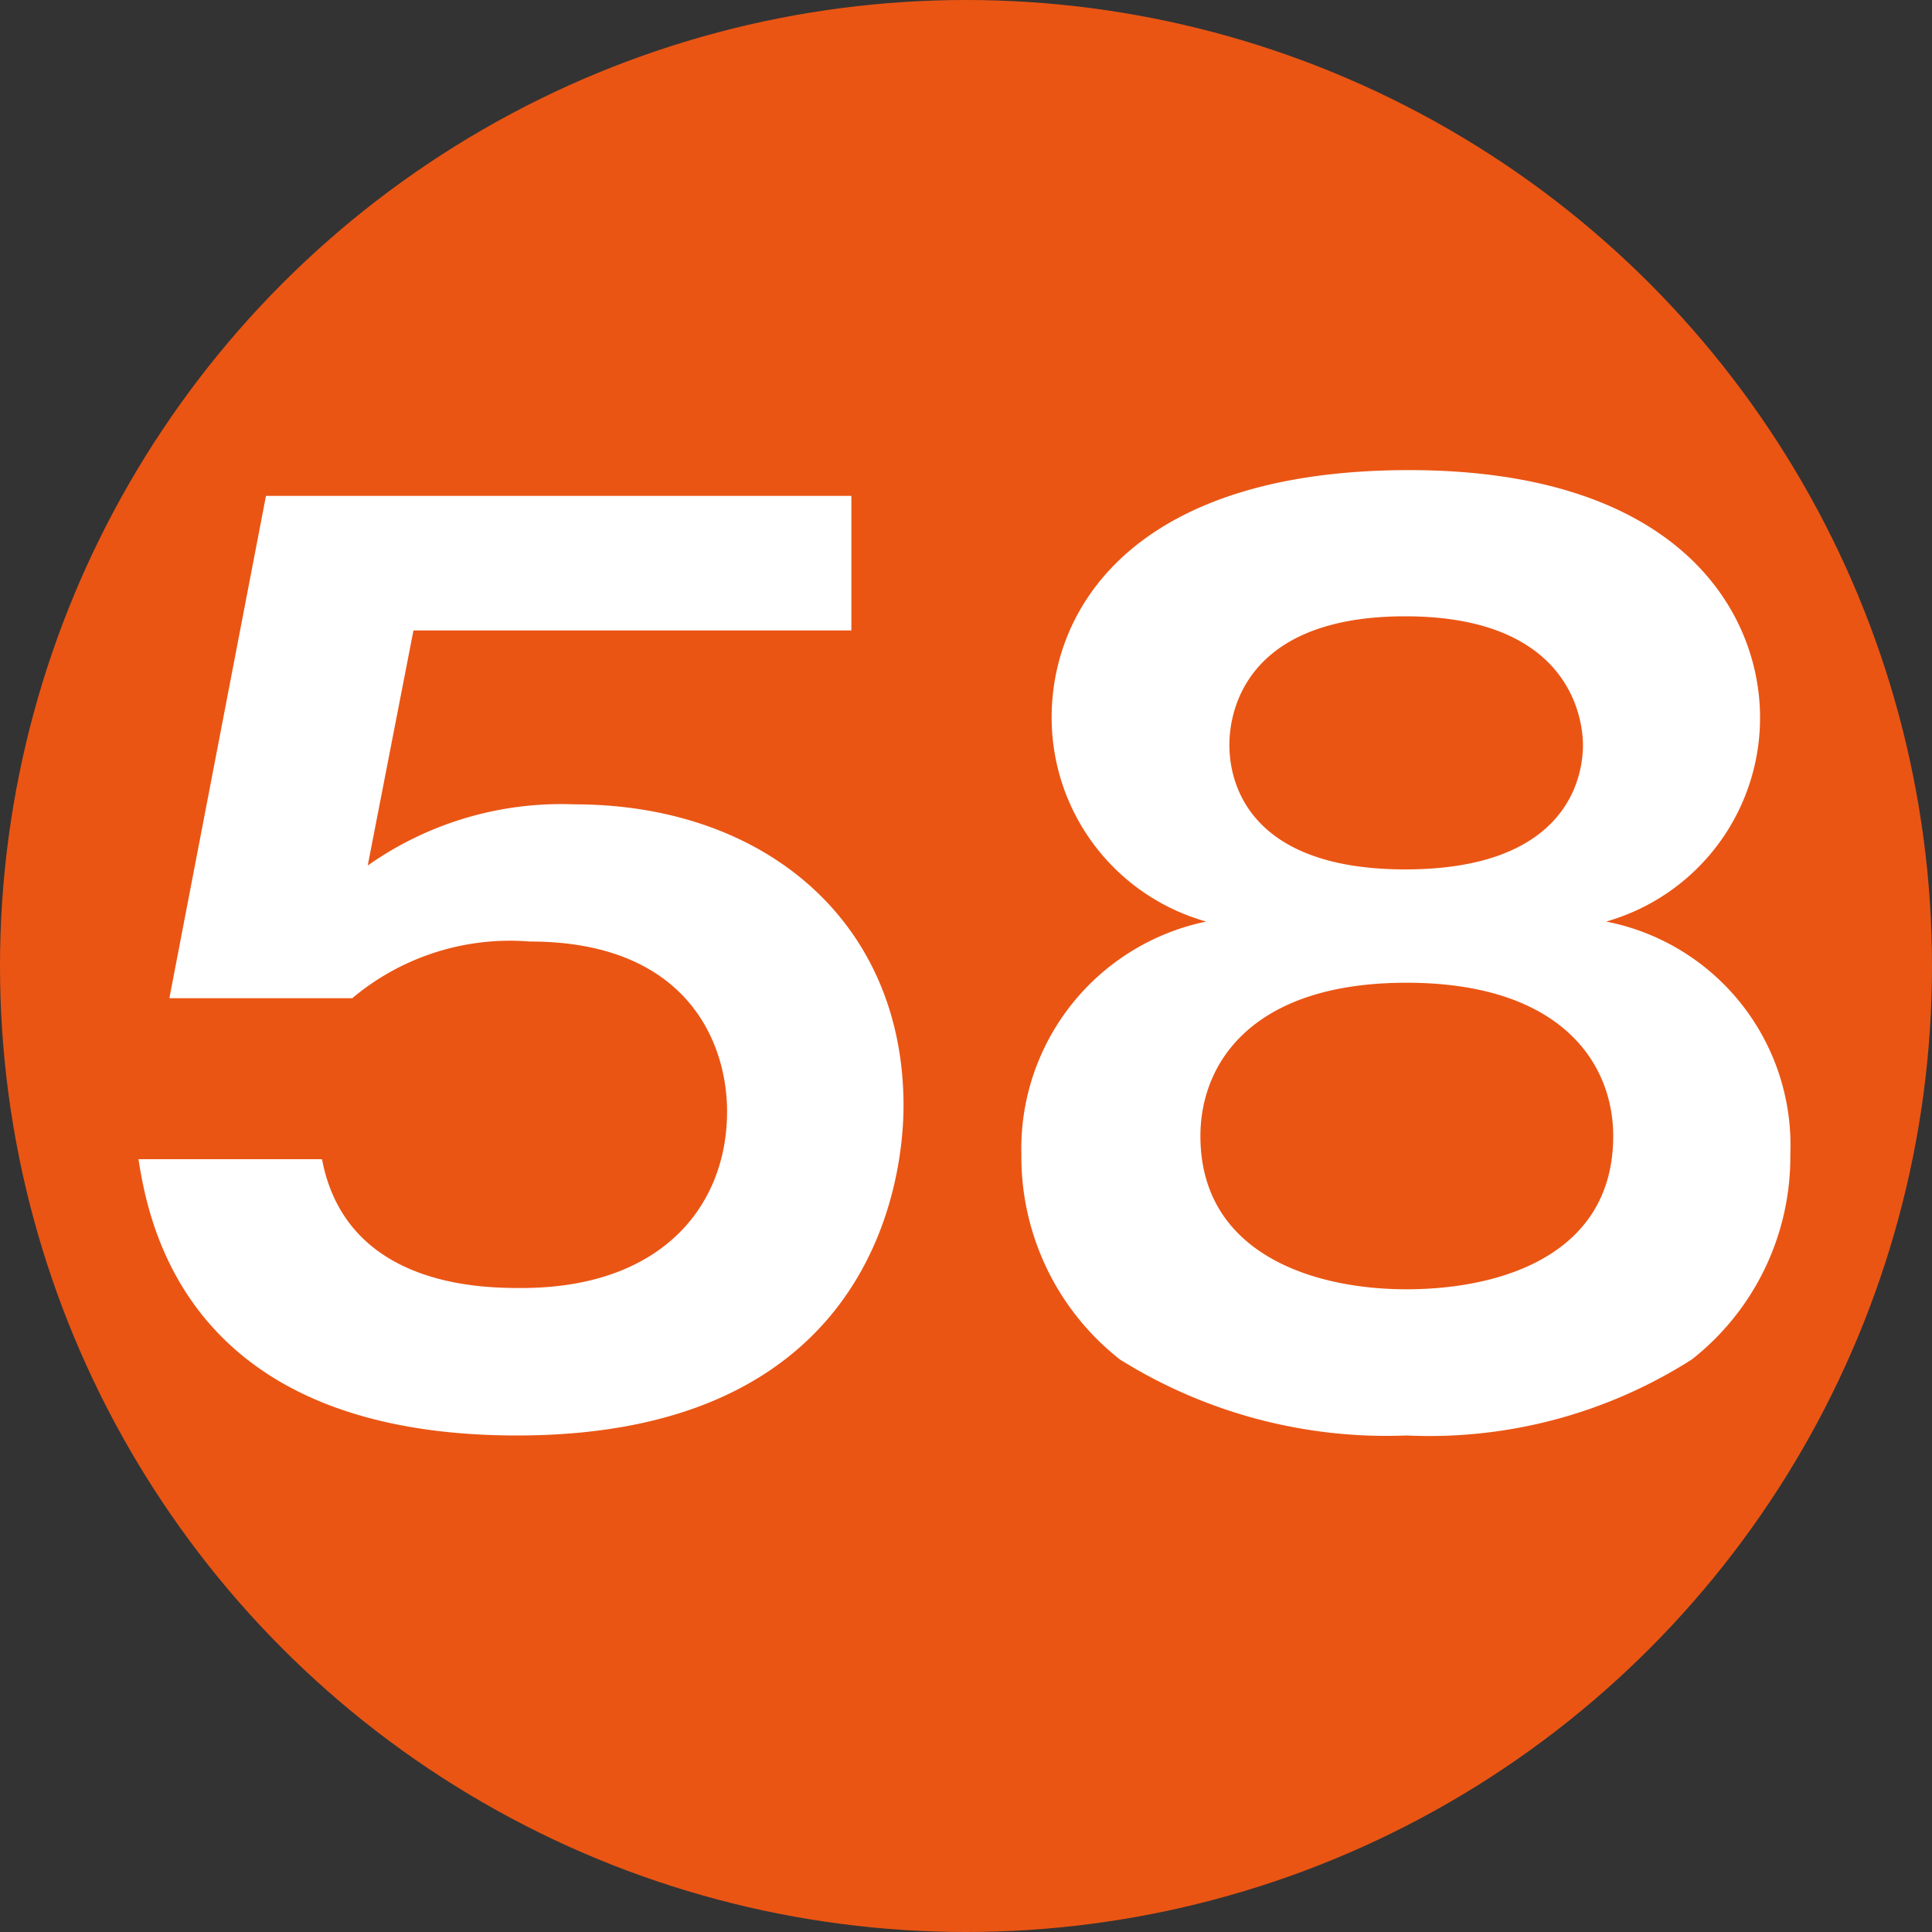
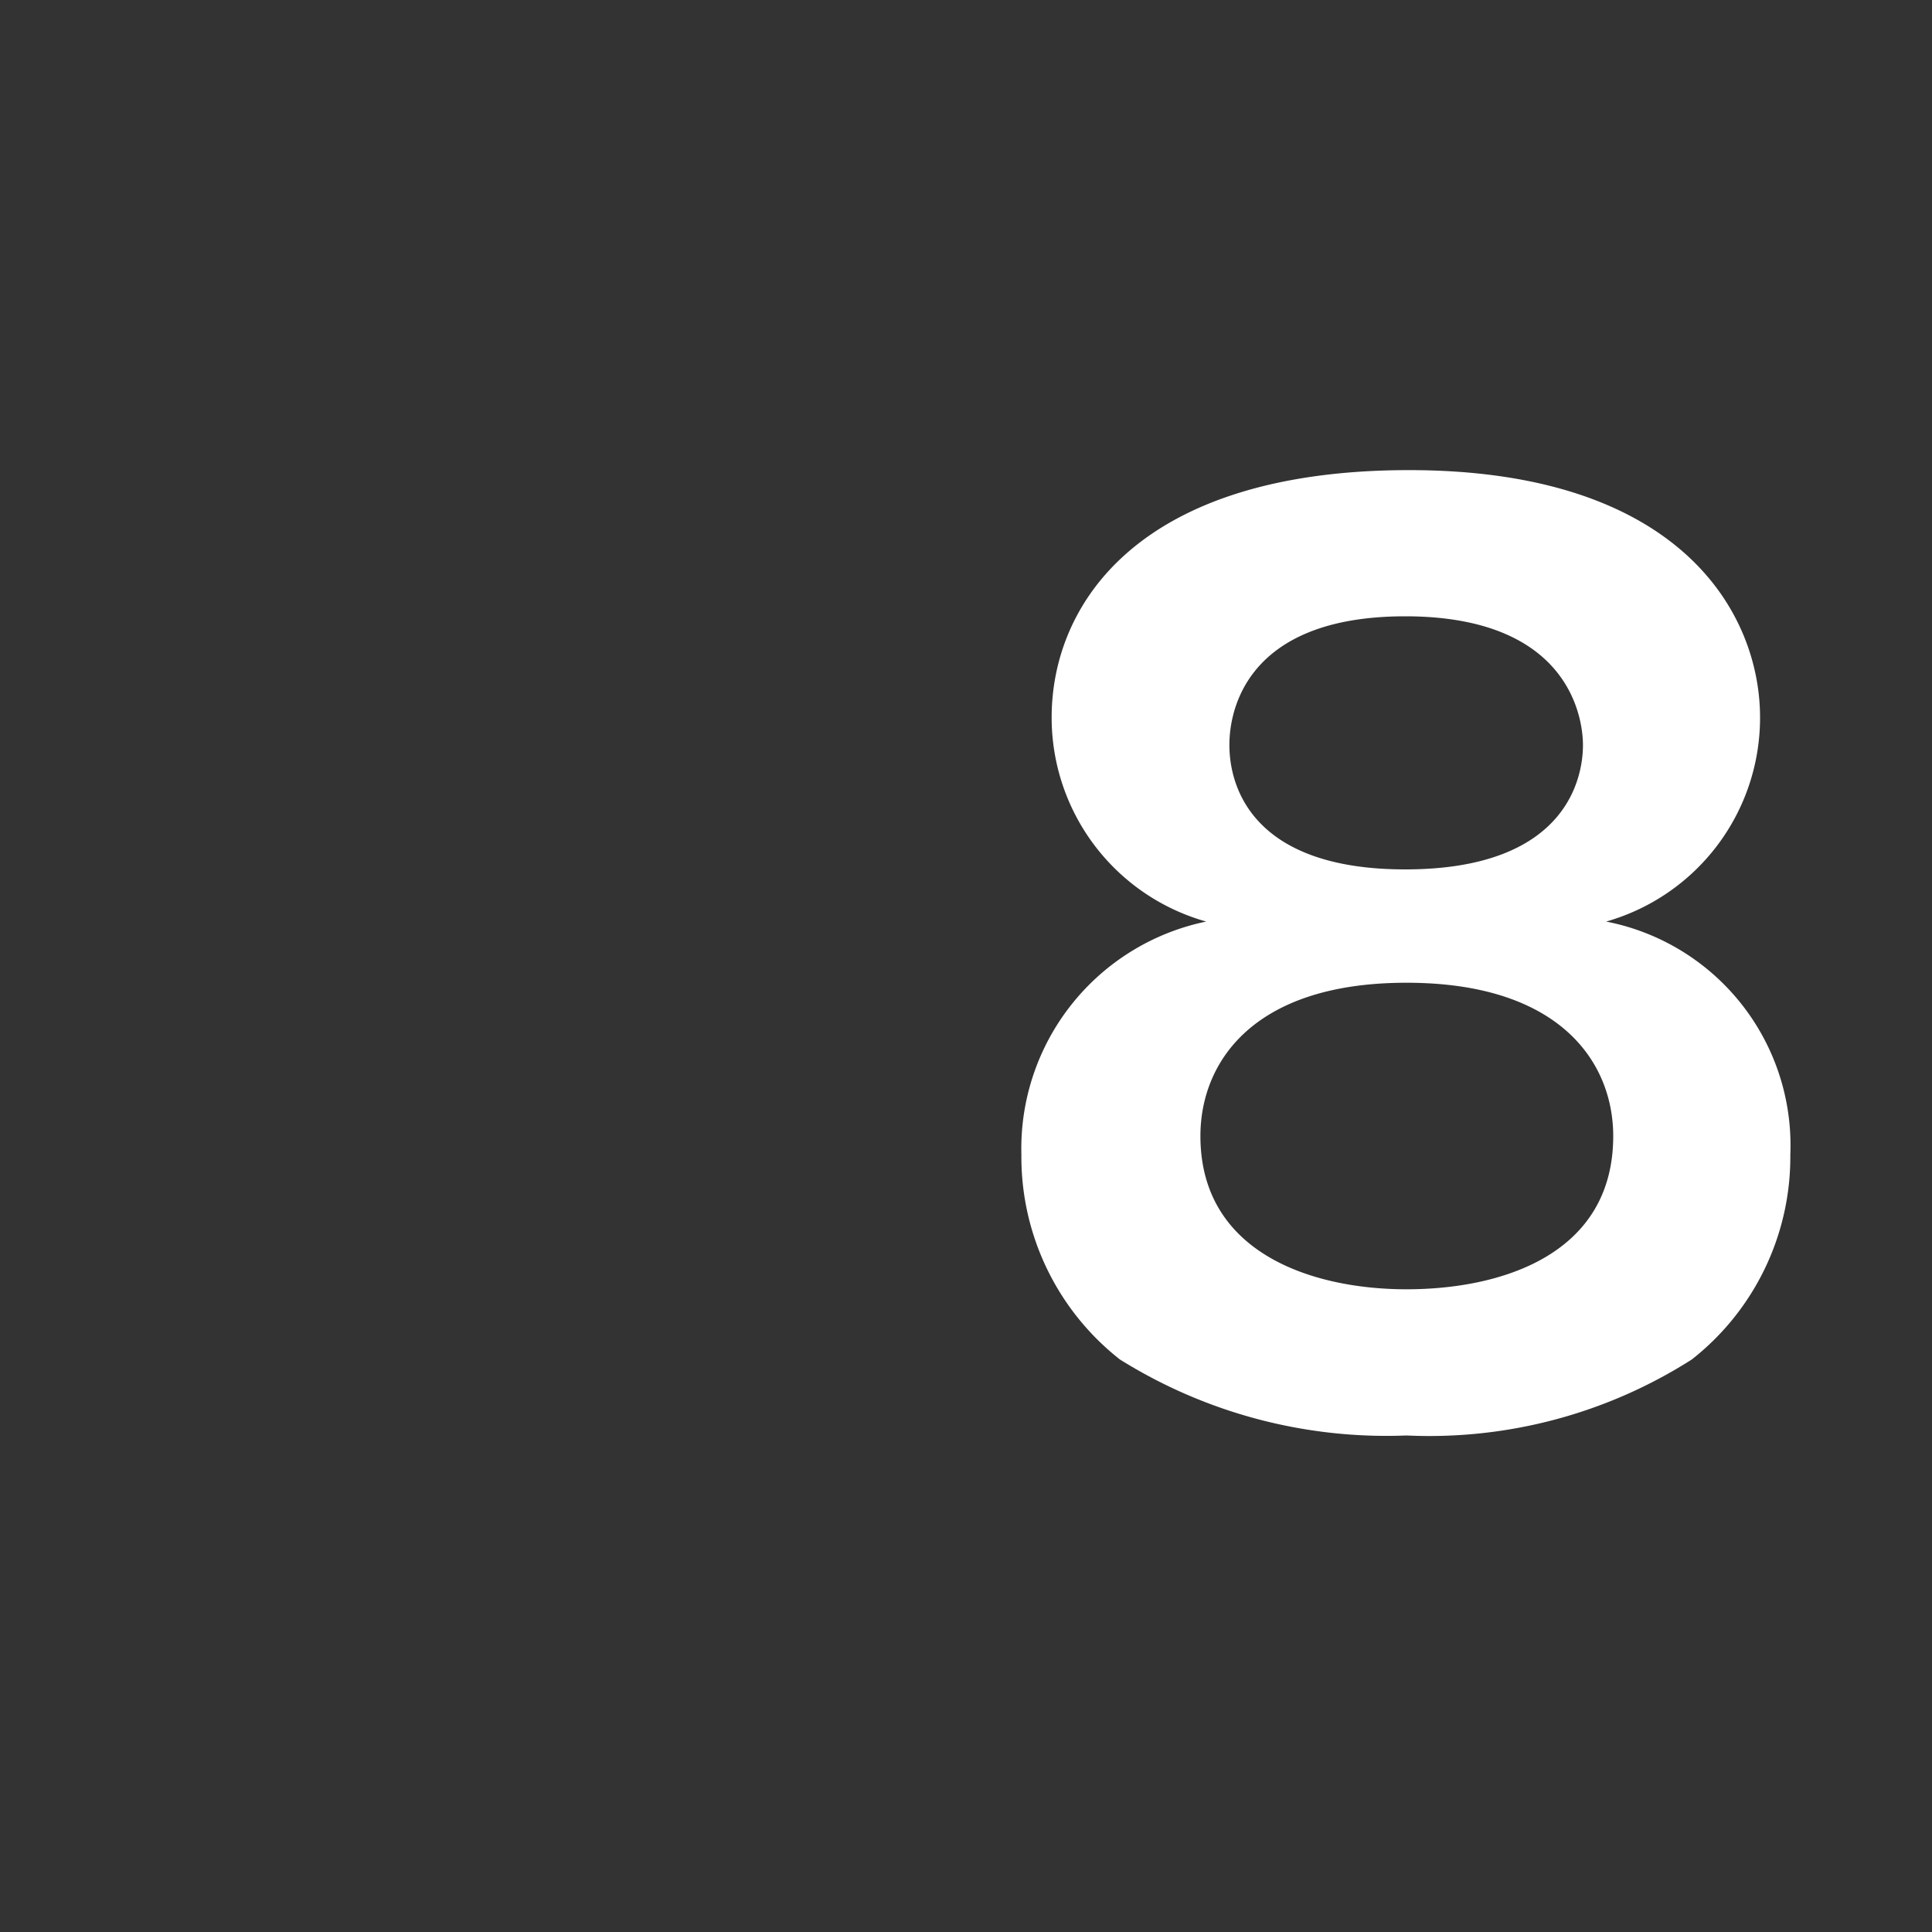
<svg xmlns="http://www.w3.org/2000/svg" id="レイヤー_1" data-name="レイヤー 1" width="30" height="30" viewBox="0 0 30 30">
  <rect x="0" y="0" width="30" height="30" fill="#333333" stroke="none" />
  <defs>
    <style>.cls-1{fill:#ea5514;}.cls-2{fill:#fff;}</style>
  </defs>
-   <circle class="cls-1" cx="15" cy="15" r="15" />
-   <path class="cls-2" d="M13.22,7.7V9.79H6.42l-.71,3.65a5.21,5.21,0,0,1,3.21-.95c2.95,0,5.11,1.82,5.11,4.68,0,1.12-.45,5.12-6,5.12C2.89,22.29,2.31,19,2.15,18H5c.38,2,2.52,2,3.1,2,2.18,0,3.19-1.28,3.19-2.74,0-1.08-.63-2.64-3.06-2.64a3.81,3.81,0,0,0-2.76.88H2.63l1.5-7.8Z" />
  <path class="cls-2" d="M27.8,17.93a4,4,0,0,1-1.53,3.18,7.58,7.58,0,0,1-4.43,1.18,7.81,7.81,0,0,1-4.45-1.18,4,4,0,0,1-1.53-3.18,3.6,3.6,0,0,1,2.87-3.62,3.29,3.29,0,0,1-2.4-3.17c0-1.75,1.34-3.84,5.55-3.84s5.45,2.22,5.45,3.84a3.29,3.29,0,0,1-2.39,3.17A3.54,3.54,0,0,1,27.8,17.93Zm-9.16-.29c0,1.82,1.74,2.38,3.2,2.38s3.21-.53,3.21-2.38c0-1.12-.8-2.38-3.21-2.38S18.64,16.52,18.64,17.64Zm.45-6.07c0,.67.38,1.93,2.73,1.93,2.56,0,2.76-1.48,2.76-1.93,0-.23-.06-2-2.76-2S19.09,11.32,19.09,11.57Z" />
</svg>